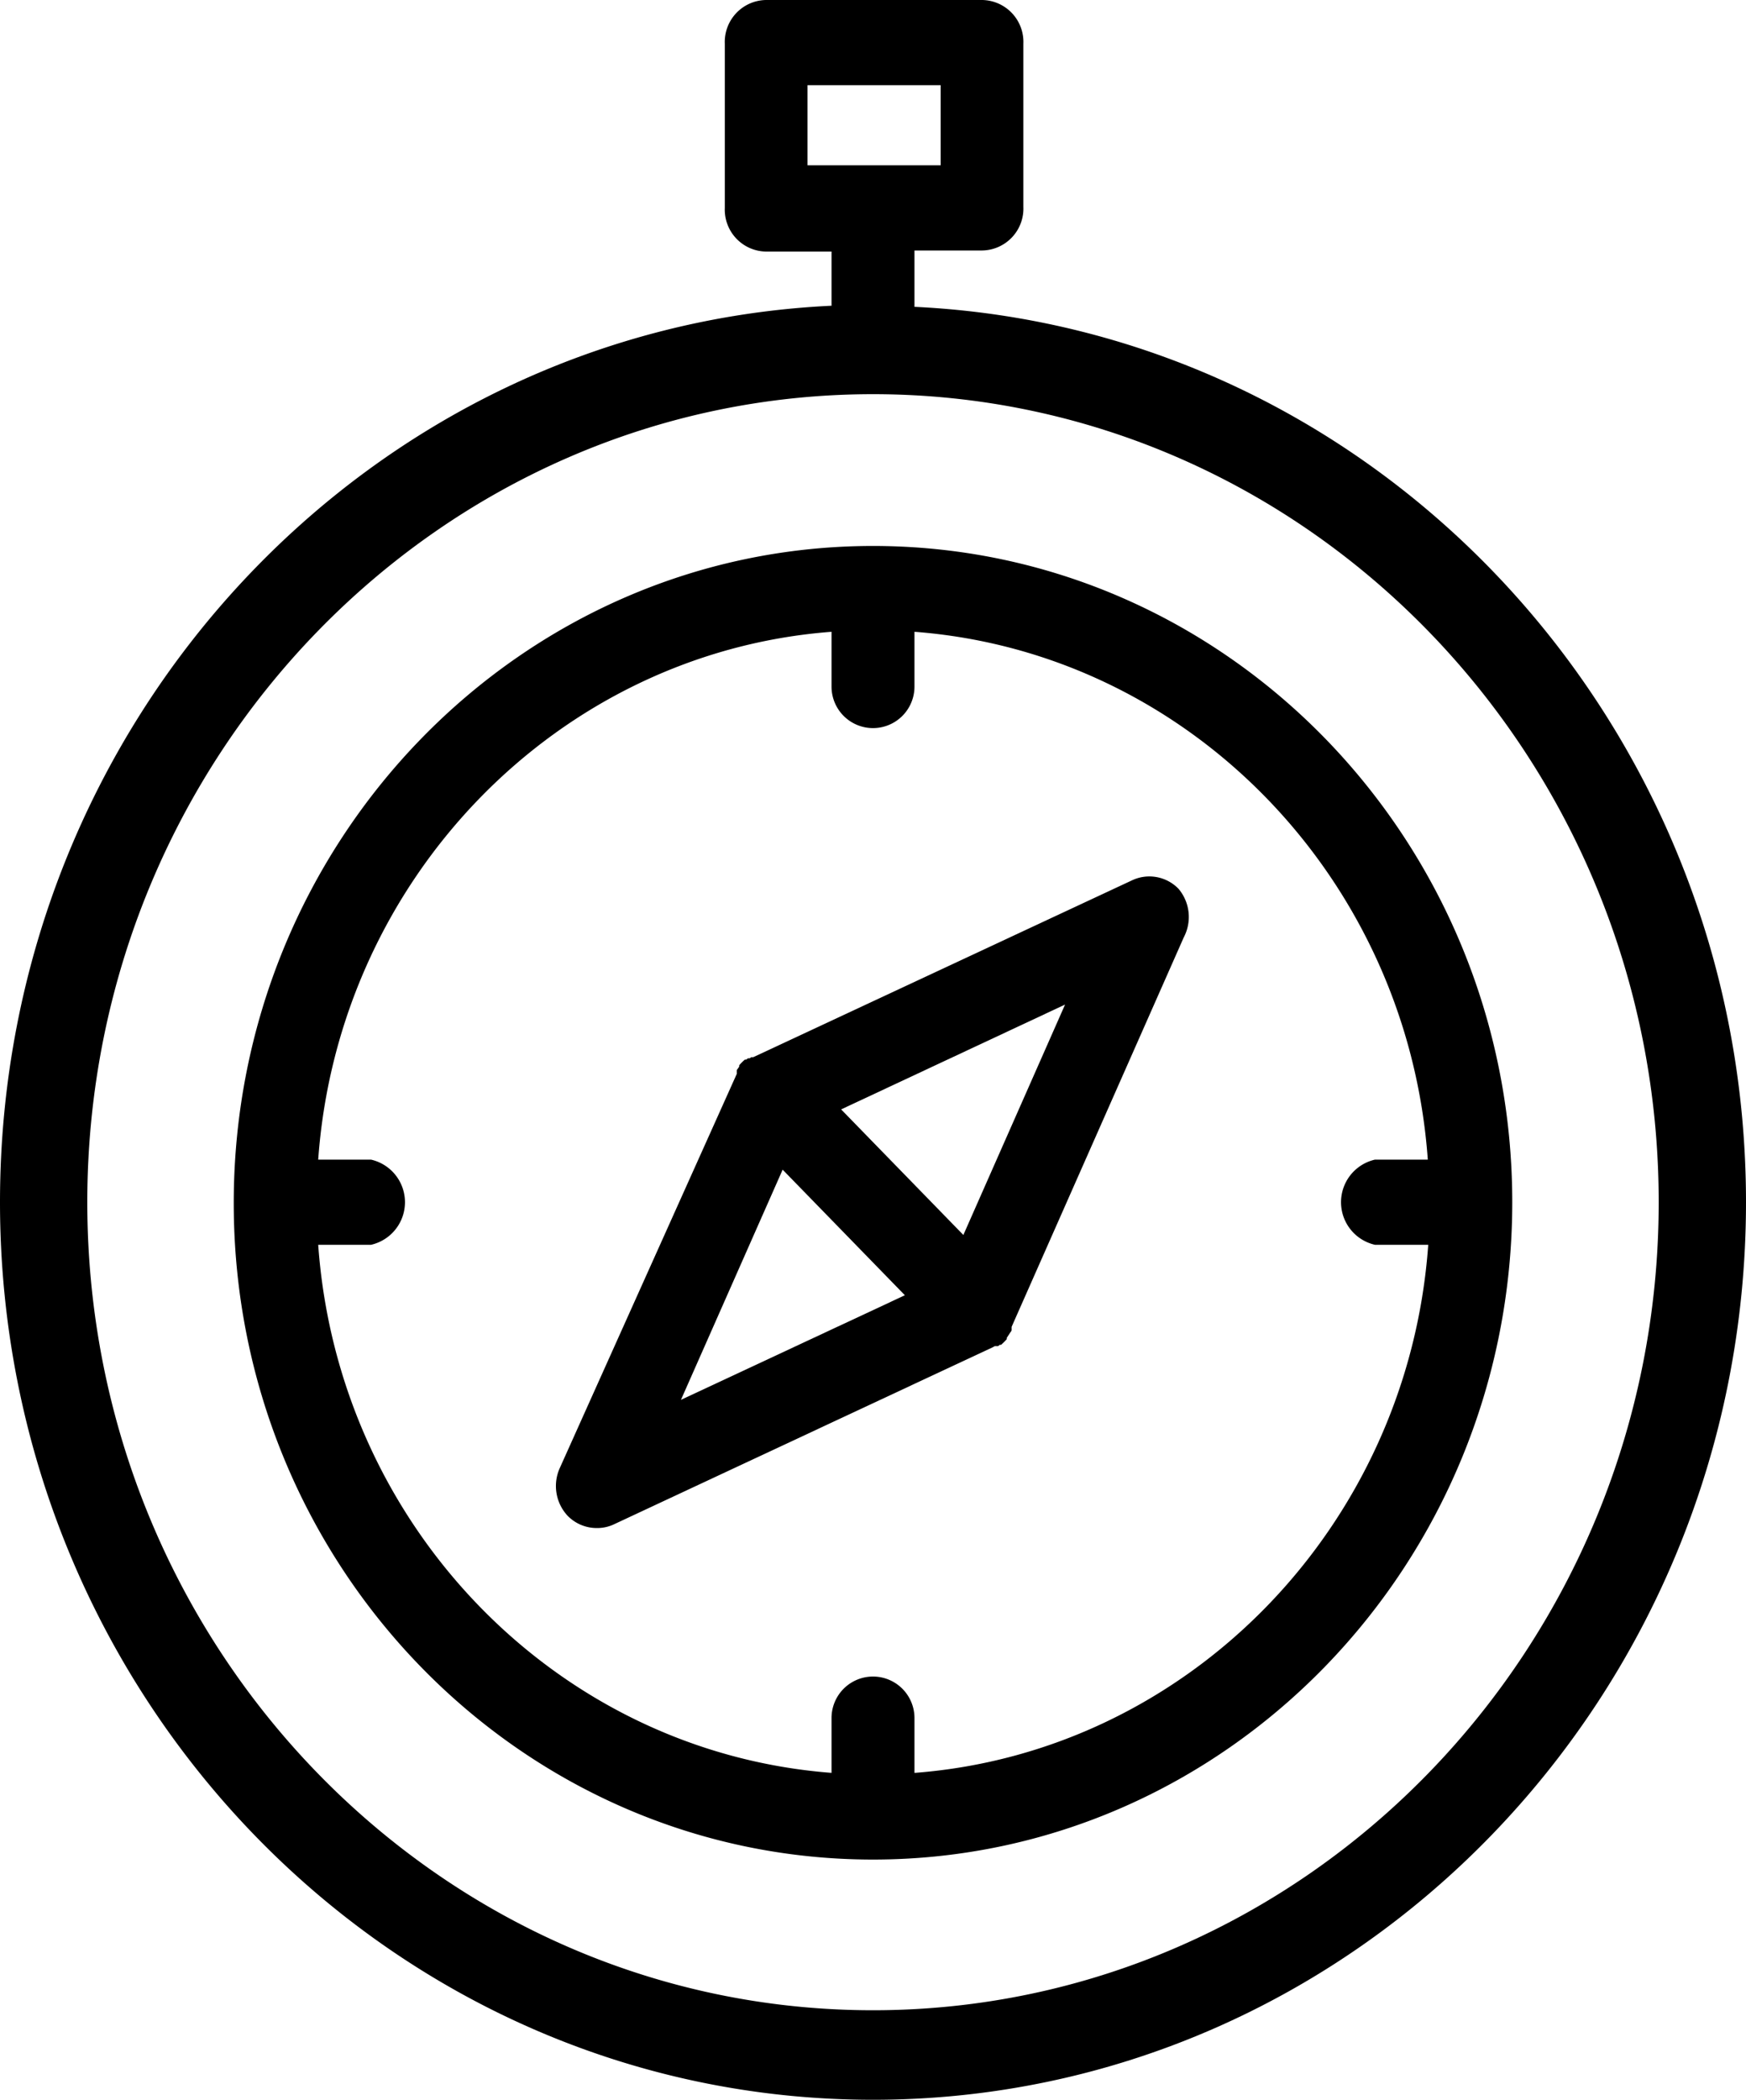
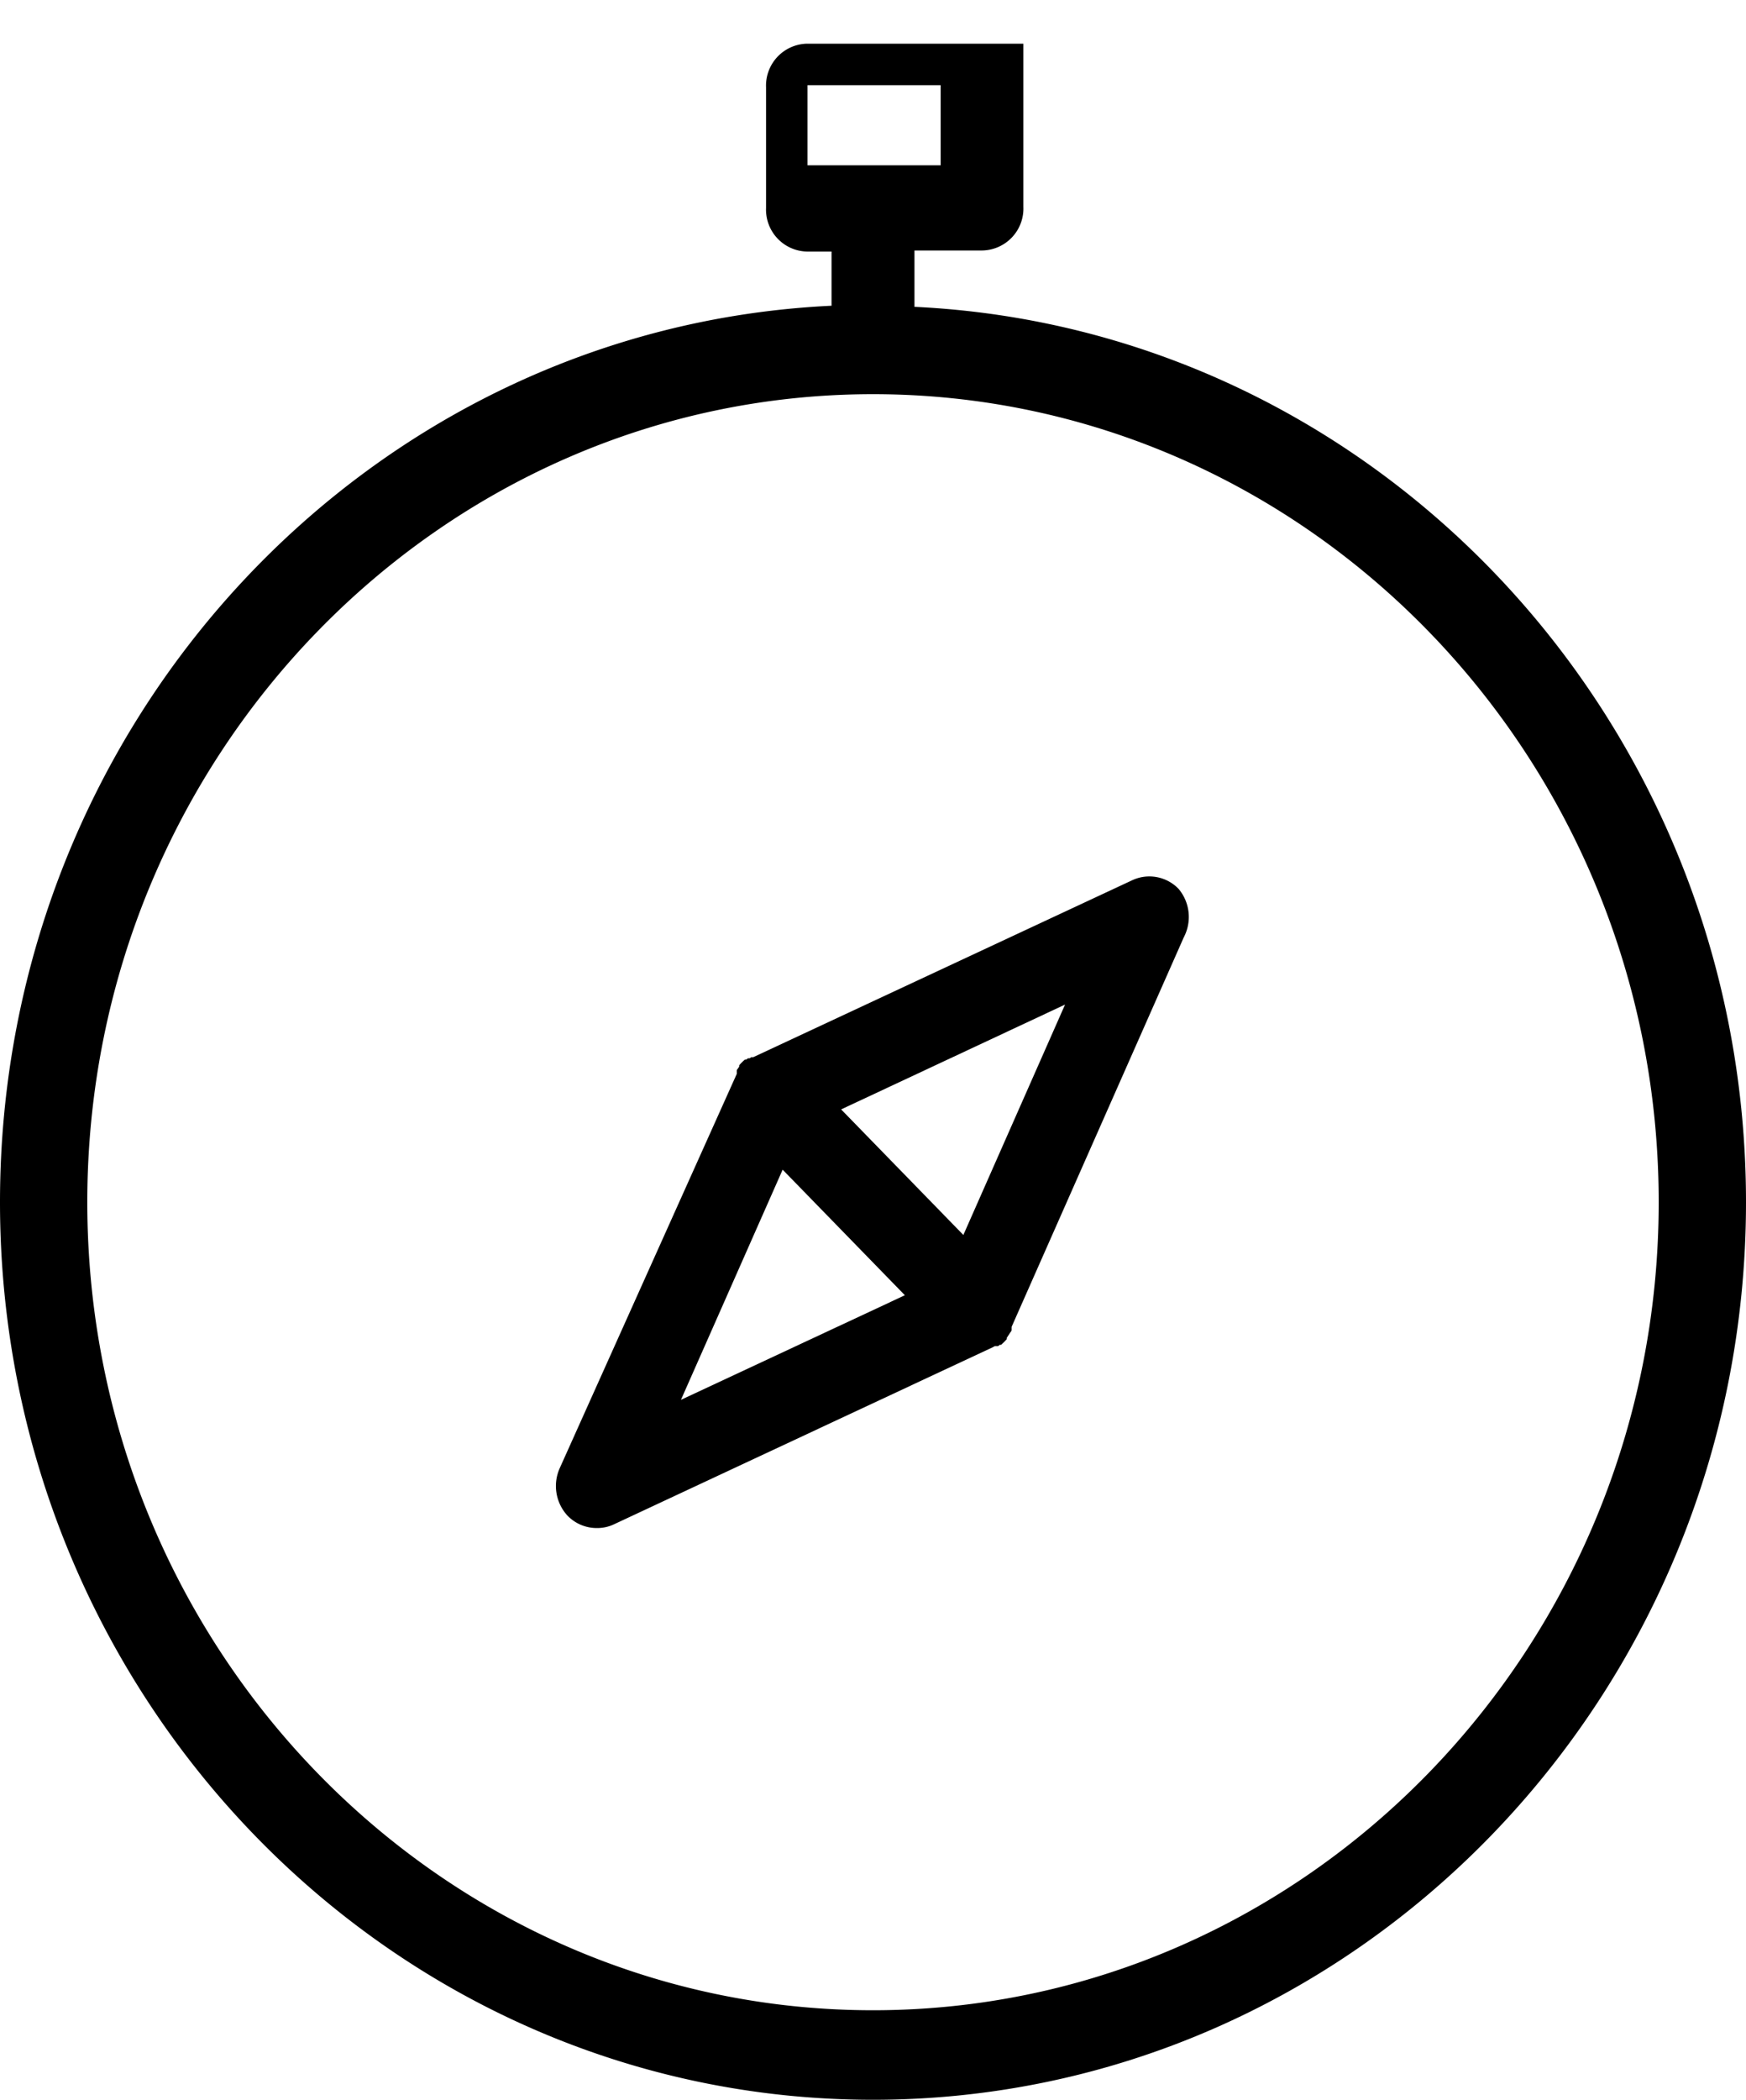
<svg xmlns="http://www.w3.org/2000/svg" viewBox="0 0 80 96.15">
  <title>Icon Dev</title>
  <g id="Layer_2" data-name="Layer 2">
    <g id="Layer_1-2" data-name="Layer 1">
-       <path d="M41.9,81.18V78.67a1.9,1.9,0,1,0-3.8,0v2.51C25.55,80.22,15.5,69.9,14.58,57H17a2,2,0,0,0,0-3.9H14.58c.92-12.89,11-23.22,23.52-24.17v2.51a1.9,1.9,0,1,0,3.8,0V28.93c12.55.95,22.6,11.28,23.52,24.17H63A2,2,0,0,0,63,57h2.44c-.92,12.9-11,23.22-23.52,24.18M40,25c-16.15,0-29.29,13.5-29.29,30.09S23.85,85.15,40,85.15s29.29-13.5,29.29-30.1S56.15,25,40,25" />
-       <path d="M40,92.05c-19.85,0-36-16.6-36-37s16.16-37,36-37,36,16.59,36,37-16.16,37-36,37M37,3.9h6.1V7.57H37ZM41.9,14V11.47H45a1.92,1.92,0,0,0,1.89-2V2A1.92,1.92,0,0,0,45,0h-9.9a1.92,1.92,0,0,0-1.89,2V9.52a1.92,1.92,0,0,0,1.89,2H38.1V14C16.92,15,0,33,0,55.05c0,22.67,17.94,41.1,40,41.1s40-18.43,40-41.1c0-22-16.92-40-38.1-41" />
+       <path d="M40,92.05c-19.85,0-36-16.6-36-37s16.16-37,36-37,36,16.59,36,37-16.16,37-36,37M37,3.9h6.1V7.57H37ZM41.9,14V11.47H45a1.92,1.92,0,0,0,1.89-2V2h-9.9a1.92,1.92,0,0,0-1.89,2V9.52a1.92,1.92,0,0,0,1.89,2H38.1V14C16.92,15,0,33,0,55.05c0,22.67,17.94,41.1,40,41.1s40-18.43,40-41.1c0-22-16.92-40-38.1-41" />
      <path d="M44.14,56.55l-5.6-5.75L48.8,46ZM31.2,64.1l4.66-10.54,5.6,5.75ZM54,40.7a1.86,1.86,0,0,0-2.13-.39l-17.36,8.1,0,0-.09,0-.07.05-.08,0-.08.06-.06,0a2.13,2.13,0,0,0-.26.26l0,.06-.06.09a.22.22,0,0,0-.05.08l0,.07,0,.09s0,0,0,0L25.65,67.22A2,2,0,0,0,26,69.4a1.86,1.86,0,0,0,1.35.57,1.8,1.8,0,0,0,.78-.17l17.36-8.11,0,0,.09-.05.07,0,.08,0,.08-.06.06,0a3.19,3.19,0,0,0,.26-.26l0-.06L46.3,61a.22.22,0,0,0,.05-.08.25.25,0,0,0,0-.07.41.41,0,0,0,0-.09l0,0,7.89-17.84A2,2,0,0,0,54,40.7" />
    </g>
  </g>
</svg>